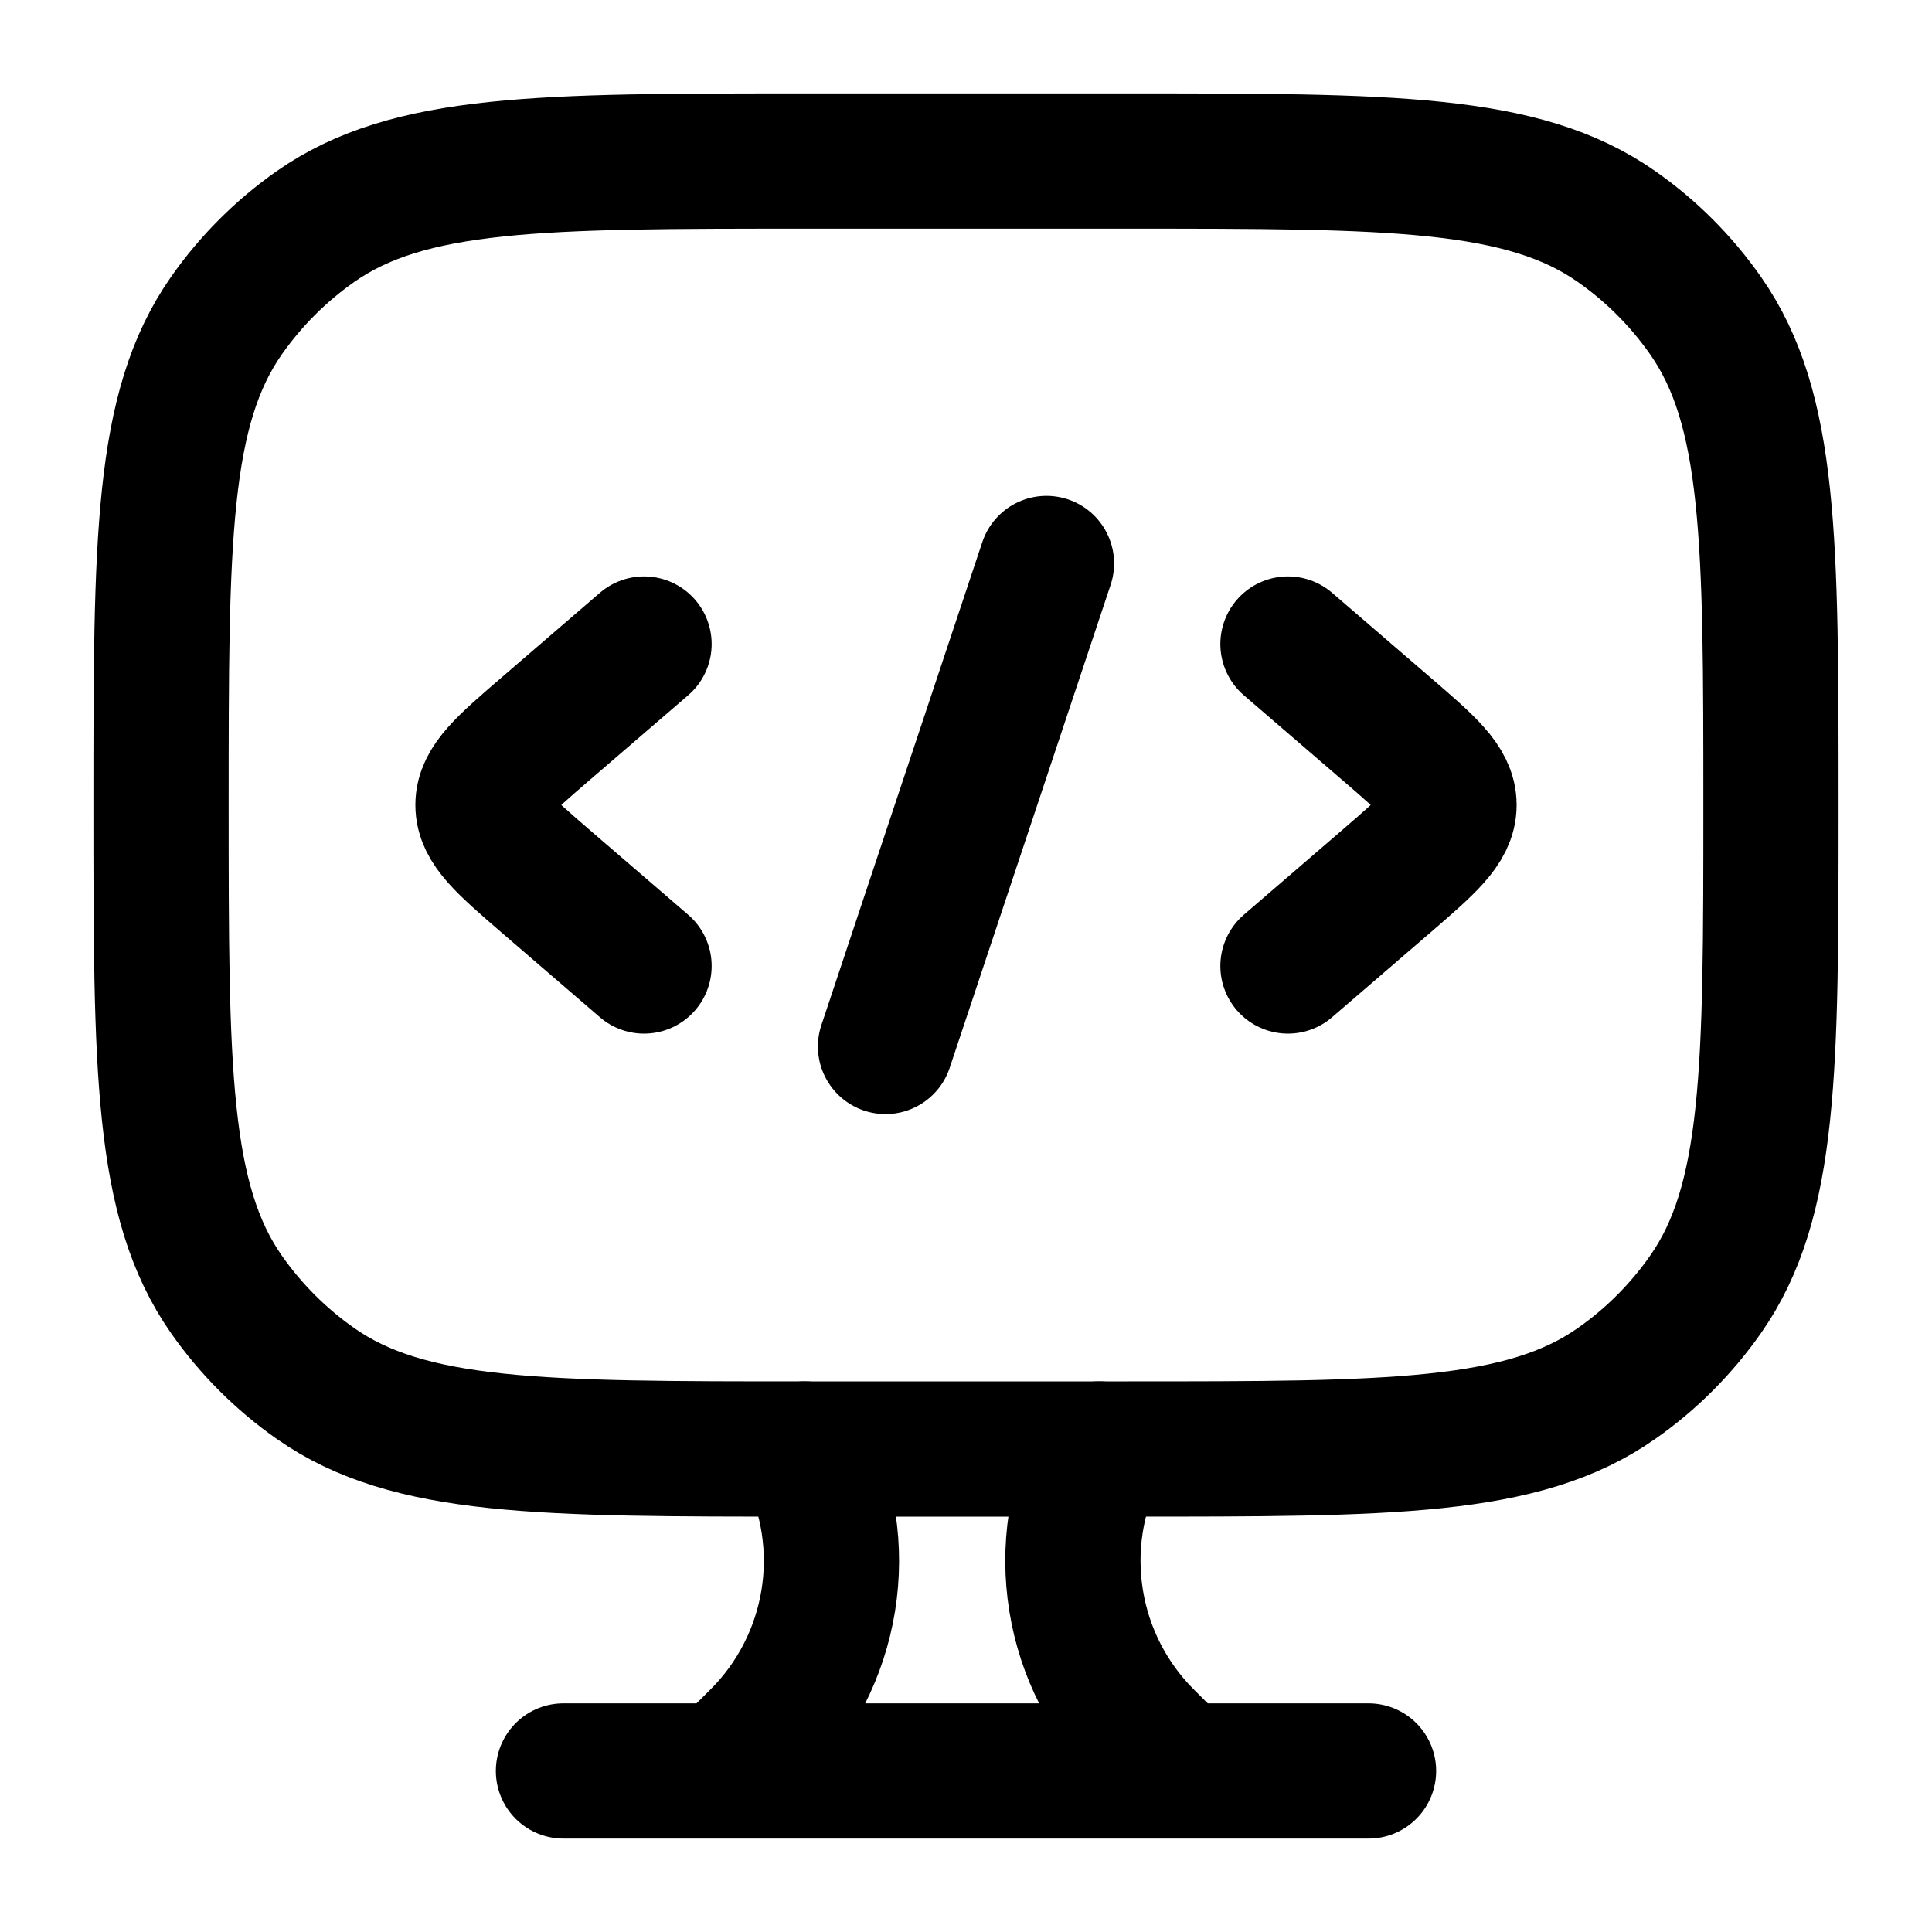
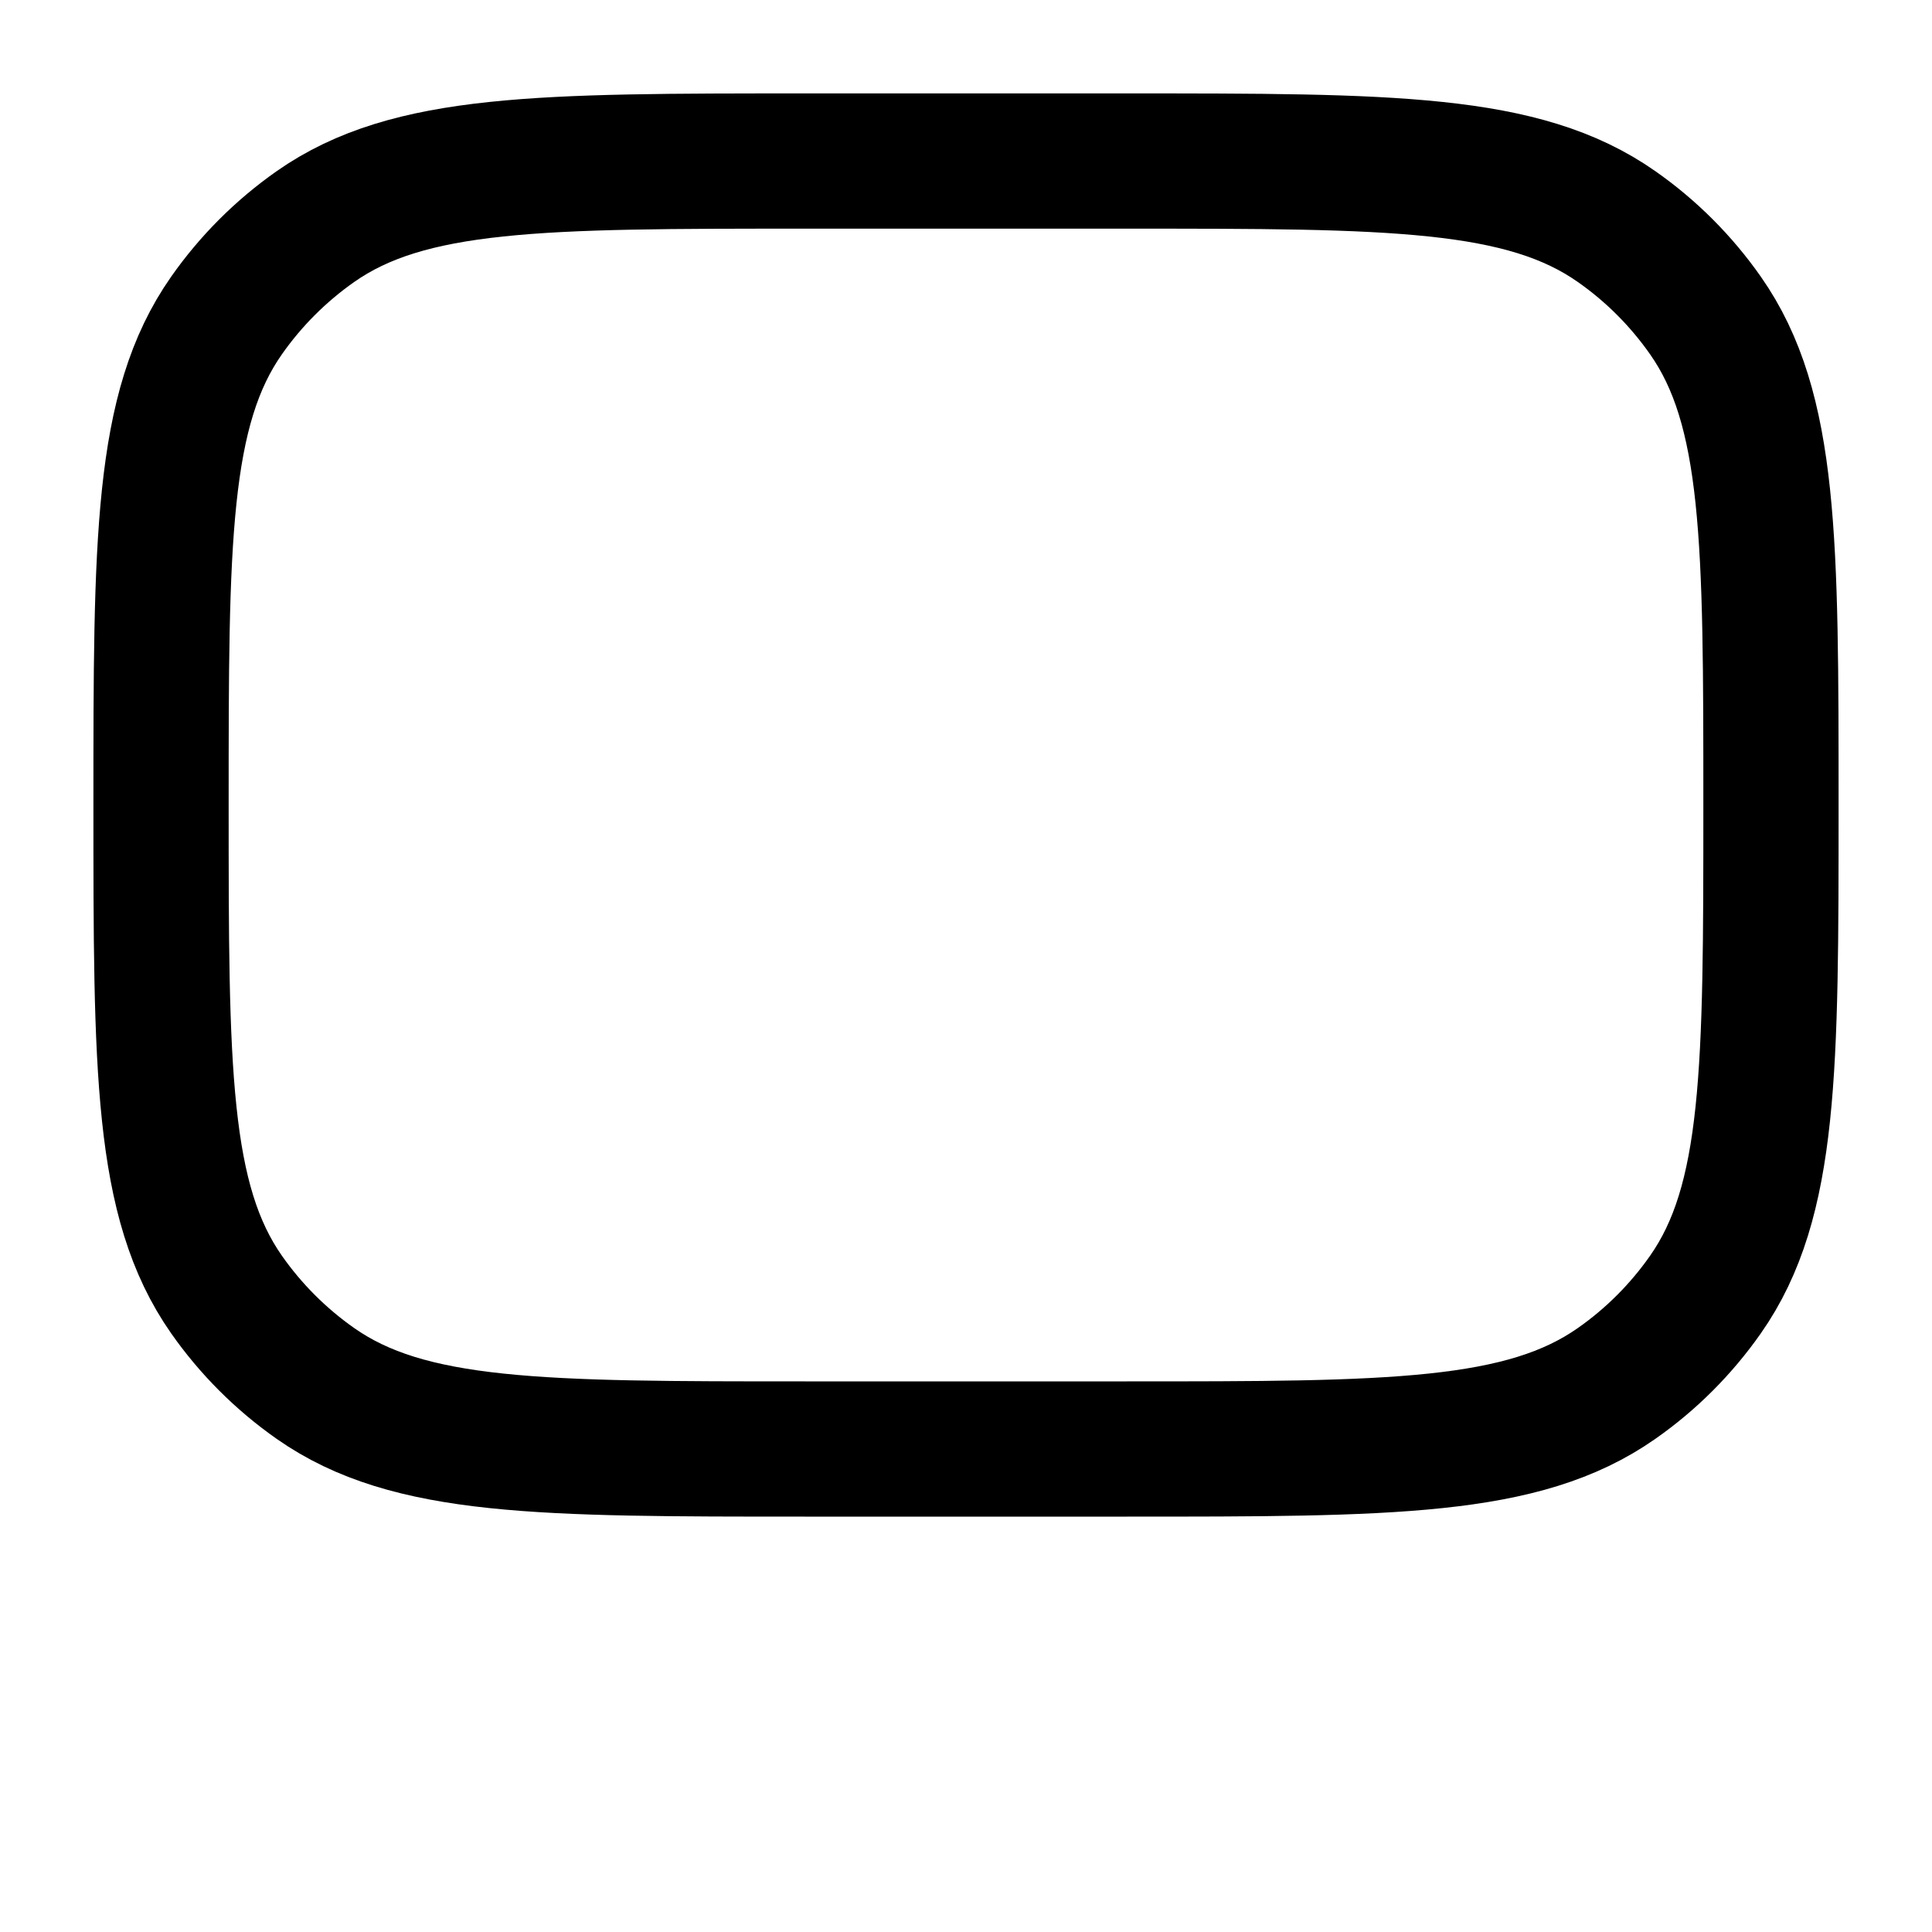
<svg xmlns="http://www.w3.org/2000/svg" width="20" height="20" viewBox="0 0 20 20" fill="none">
  <path d="M11.667 1.667H8.333C5.6 1.667 4.234 1.667 3.266 2.345C2.908 2.596 2.596 2.908 2.345 3.266C1.667 4.233 1.667 5.6 1.667 8.333C1.667 11.067 1.667 12.432 2.345 13.401C2.596 13.759 2.908 14.071 3.266 14.322C4.233 15 5.6 15 8.333 15H11.667C14.4 15 15.766 15 16.734 14.322C17.093 14.071 17.404 13.759 17.655 13.401C18.333 12.433 18.333 11.067 18.333 8.333C18.333 5.6 18.333 4.234 17.655 3.266C17.404 2.908 17.093 2.596 16.734 2.345C15.767 1.667 14.4 1.667 11.667 1.667Z" stroke="black" stroke-width="1.4" stroke-linecap="round" stroke-linejoin="round" />
-   <path d="M13.333 6.667L14.356 7.548C14.785 7.918 15 8.103 15 8.333C15 8.563 14.785 8.748 14.356 9.119L13.333 10M6.667 6.667L5.644 7.548C5.215 7.918 5 8.103 5 8.333C5 8.563 5.215 8.748 5.644 9.119L6.667 10M10.833 5.833L9.167 10.833M12.213 18.333L11.863 17.984C11.48 17.601 11.226 17.106 11.14 16.57C11.053 16.035 11.137 15.485 11.38 15M7.5 18.333L7.85 17.984C8.234 17.601 8.487 17.106 8.574 16.57C8.661 16.035 8.576 15.485 8.333 15M5.833 18.333H14.167" stroke="black" stroke-width="1.4" stroke-linecap="round" stroke-linejoin="round" />
</svg>